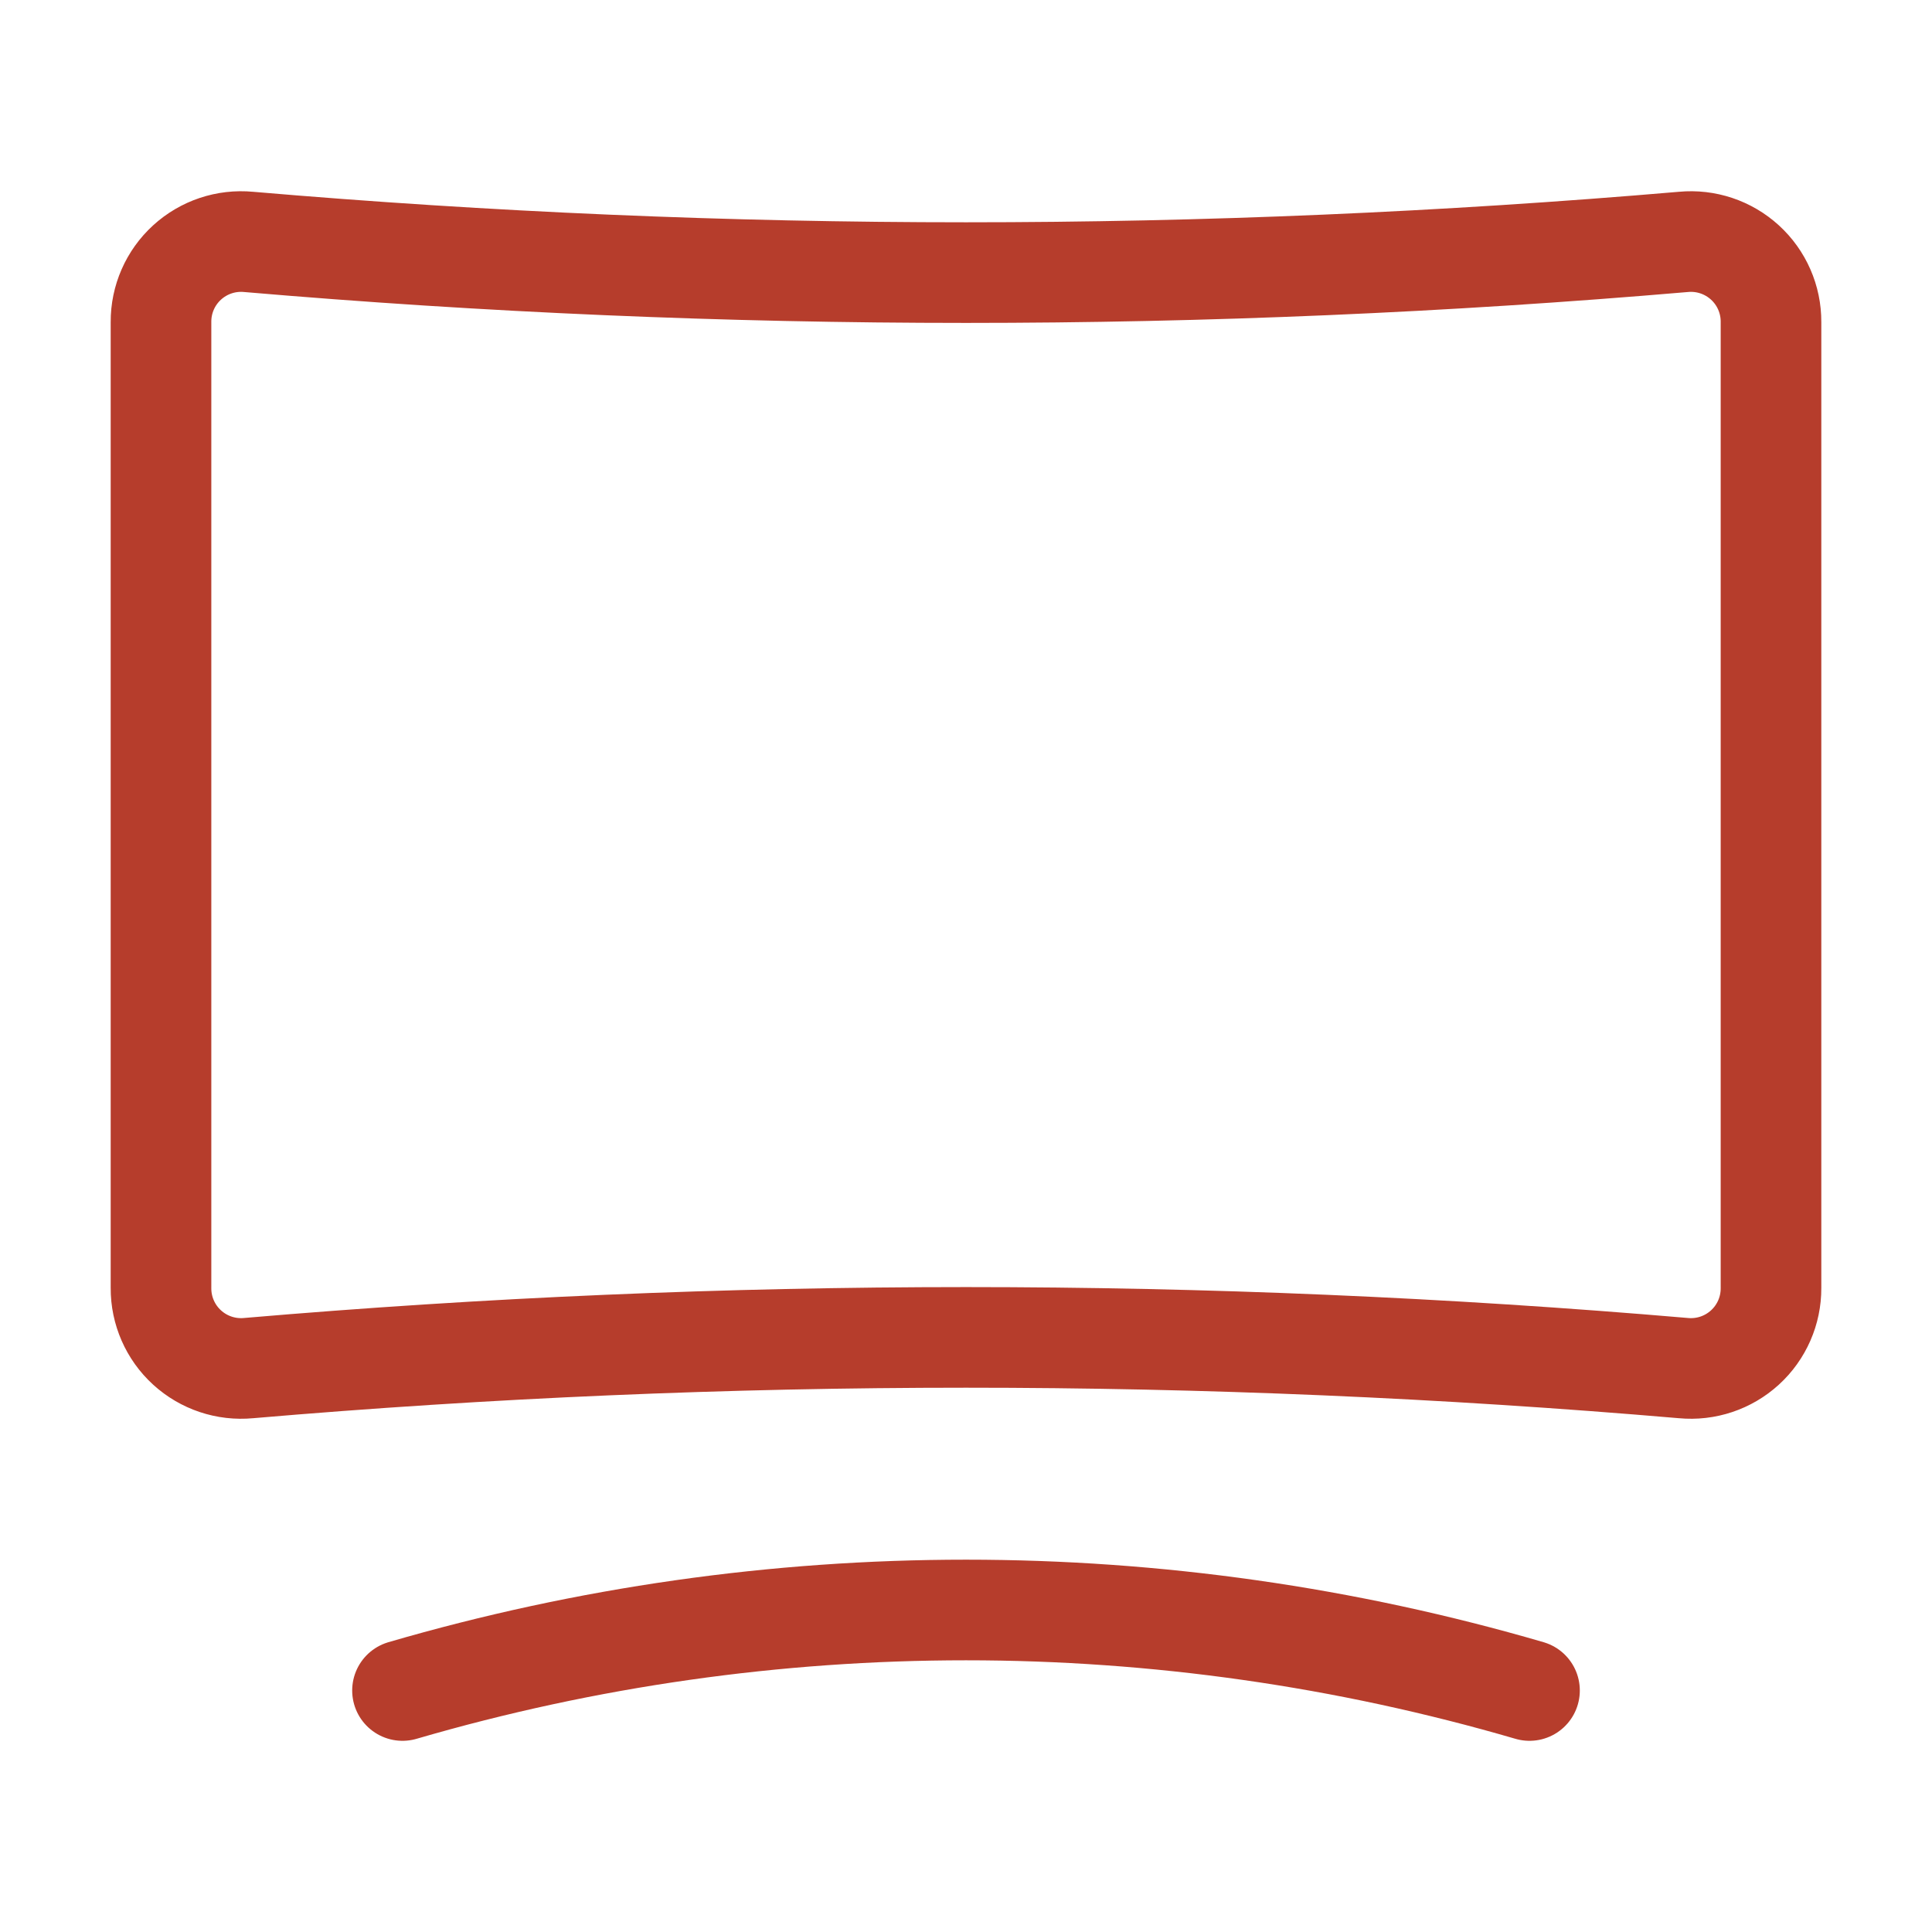
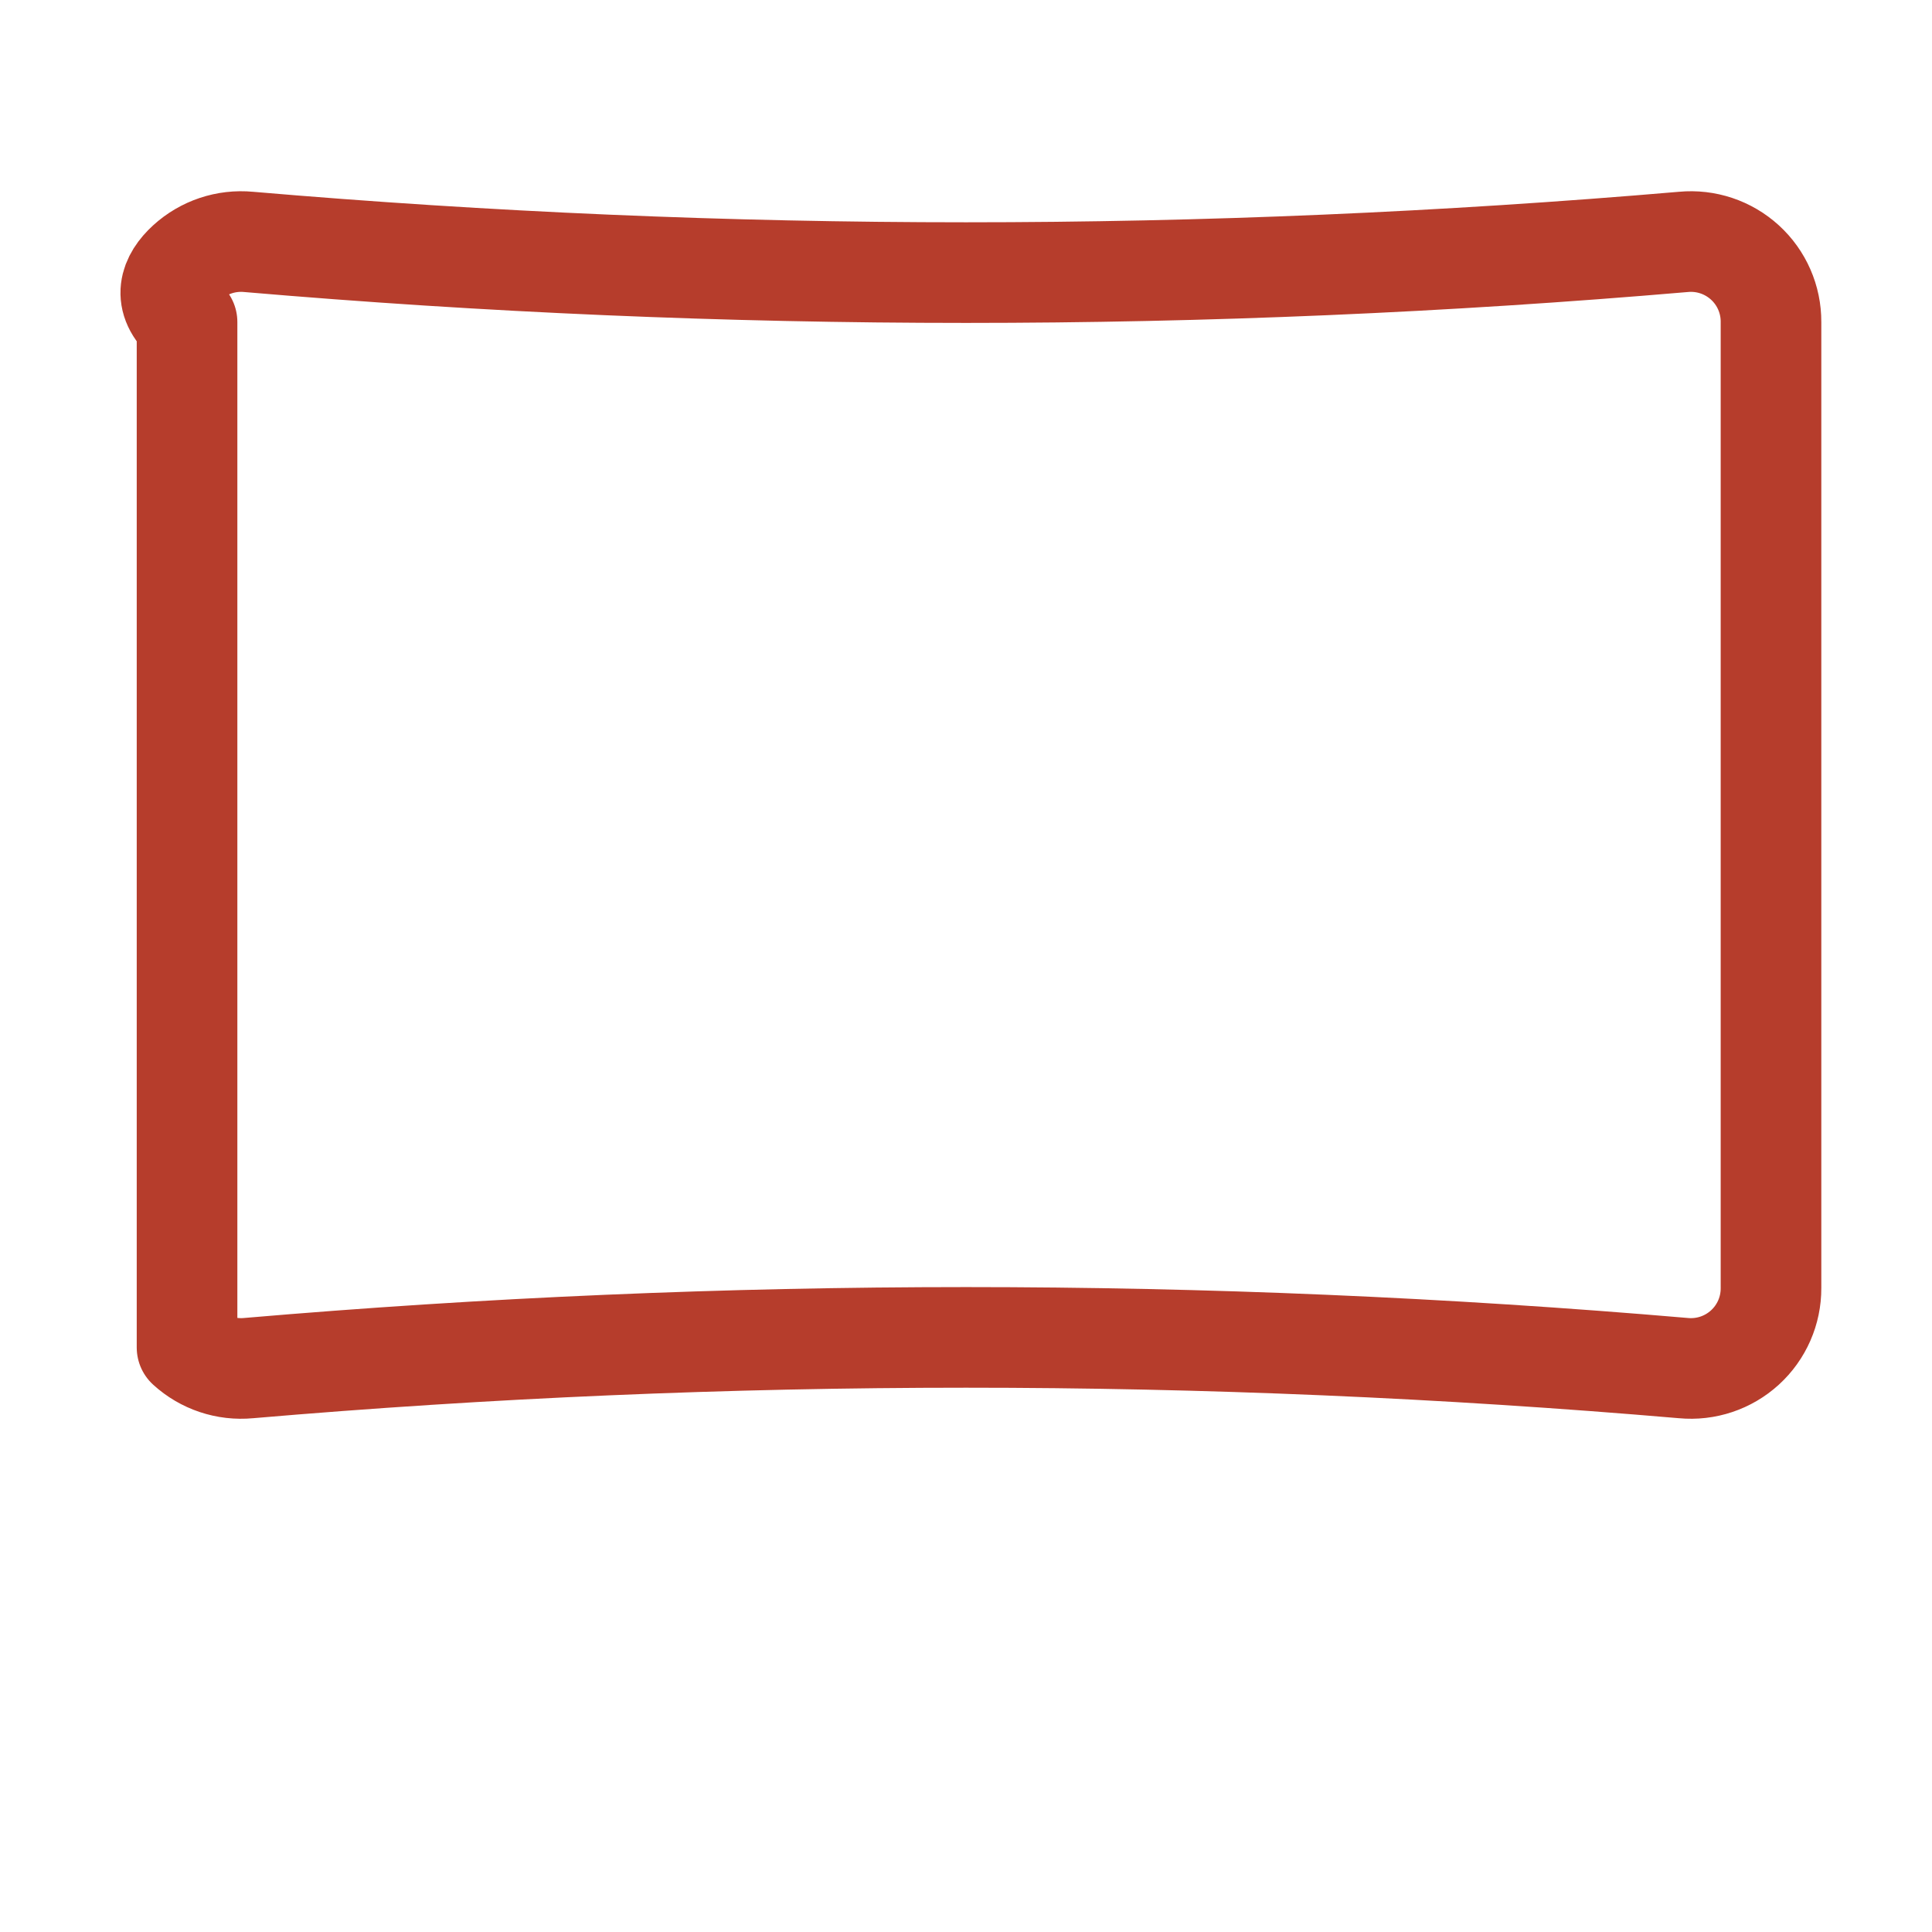
<svg xmlns="http://www.w3.org/2000/svg" width="48" height="48" viewBox="0 0 48 48" fill="none">
-   <path fill-rule="evenodd" clip-rule="evenodd" d="M44 8V32C44.003 32.562 43.768 33.099 43.353 33.478C42.938 33.857 42.383 34.043 41.823 33.99C29.963 32.973 18.037 32.973 6.177 33.99C5.617 34.043 5.062 33.857 4.647 33.478C4.232 33.099 3.997 32.562 4 32V8C3.997 7.438 4.232 6.901 4.647 6.522C5.062 6.143 5.617 5.957 6.177 6.01C18.037 7.027 29.963 7.027 41.823 6.01C42.383 5.957 42.938 6.143 43.353 6.522C43.768 6.901 44.003 7.438 44 8Z" stroke="#B63D2C" stroke-width="2.5" stroke-linecap="round" stroke-linejoin="round" />
-   <path d="M10 42C19.143 39.333 28.857 39.333 38 42" stroke="#B63D2C" stroke-width="2.5" stroke-linecap="round" stroke-linejoin="round" />
+   <path fill-rule="evenodd" clip-rule="evenodd" d="M44 8V32C44.003 32.562 43.768 33.099 43.353 33.478C42.938 33.857 42.383 34.043 41.823 33.99C29.963 32.973 18.037 32.973 6.177 33.99C5.617 34.043 5.062 33.857 4.647 33.478V8C3.997 7.438 4.232 6.901 4.647 6.522C5.062 6.143 5.617 5.957 6.177 6.01C18.037 7.027 29.963 7.027 41.823 6.01C42.383 5.957 42.938 6.143 43.353 6.522C43.768 6.901 44.003 7.438 44 8Z" stroke="#B63D2C" stroke-width="2.5" stroke-linecap="round" stroke-linejoin="round" />
</svg>